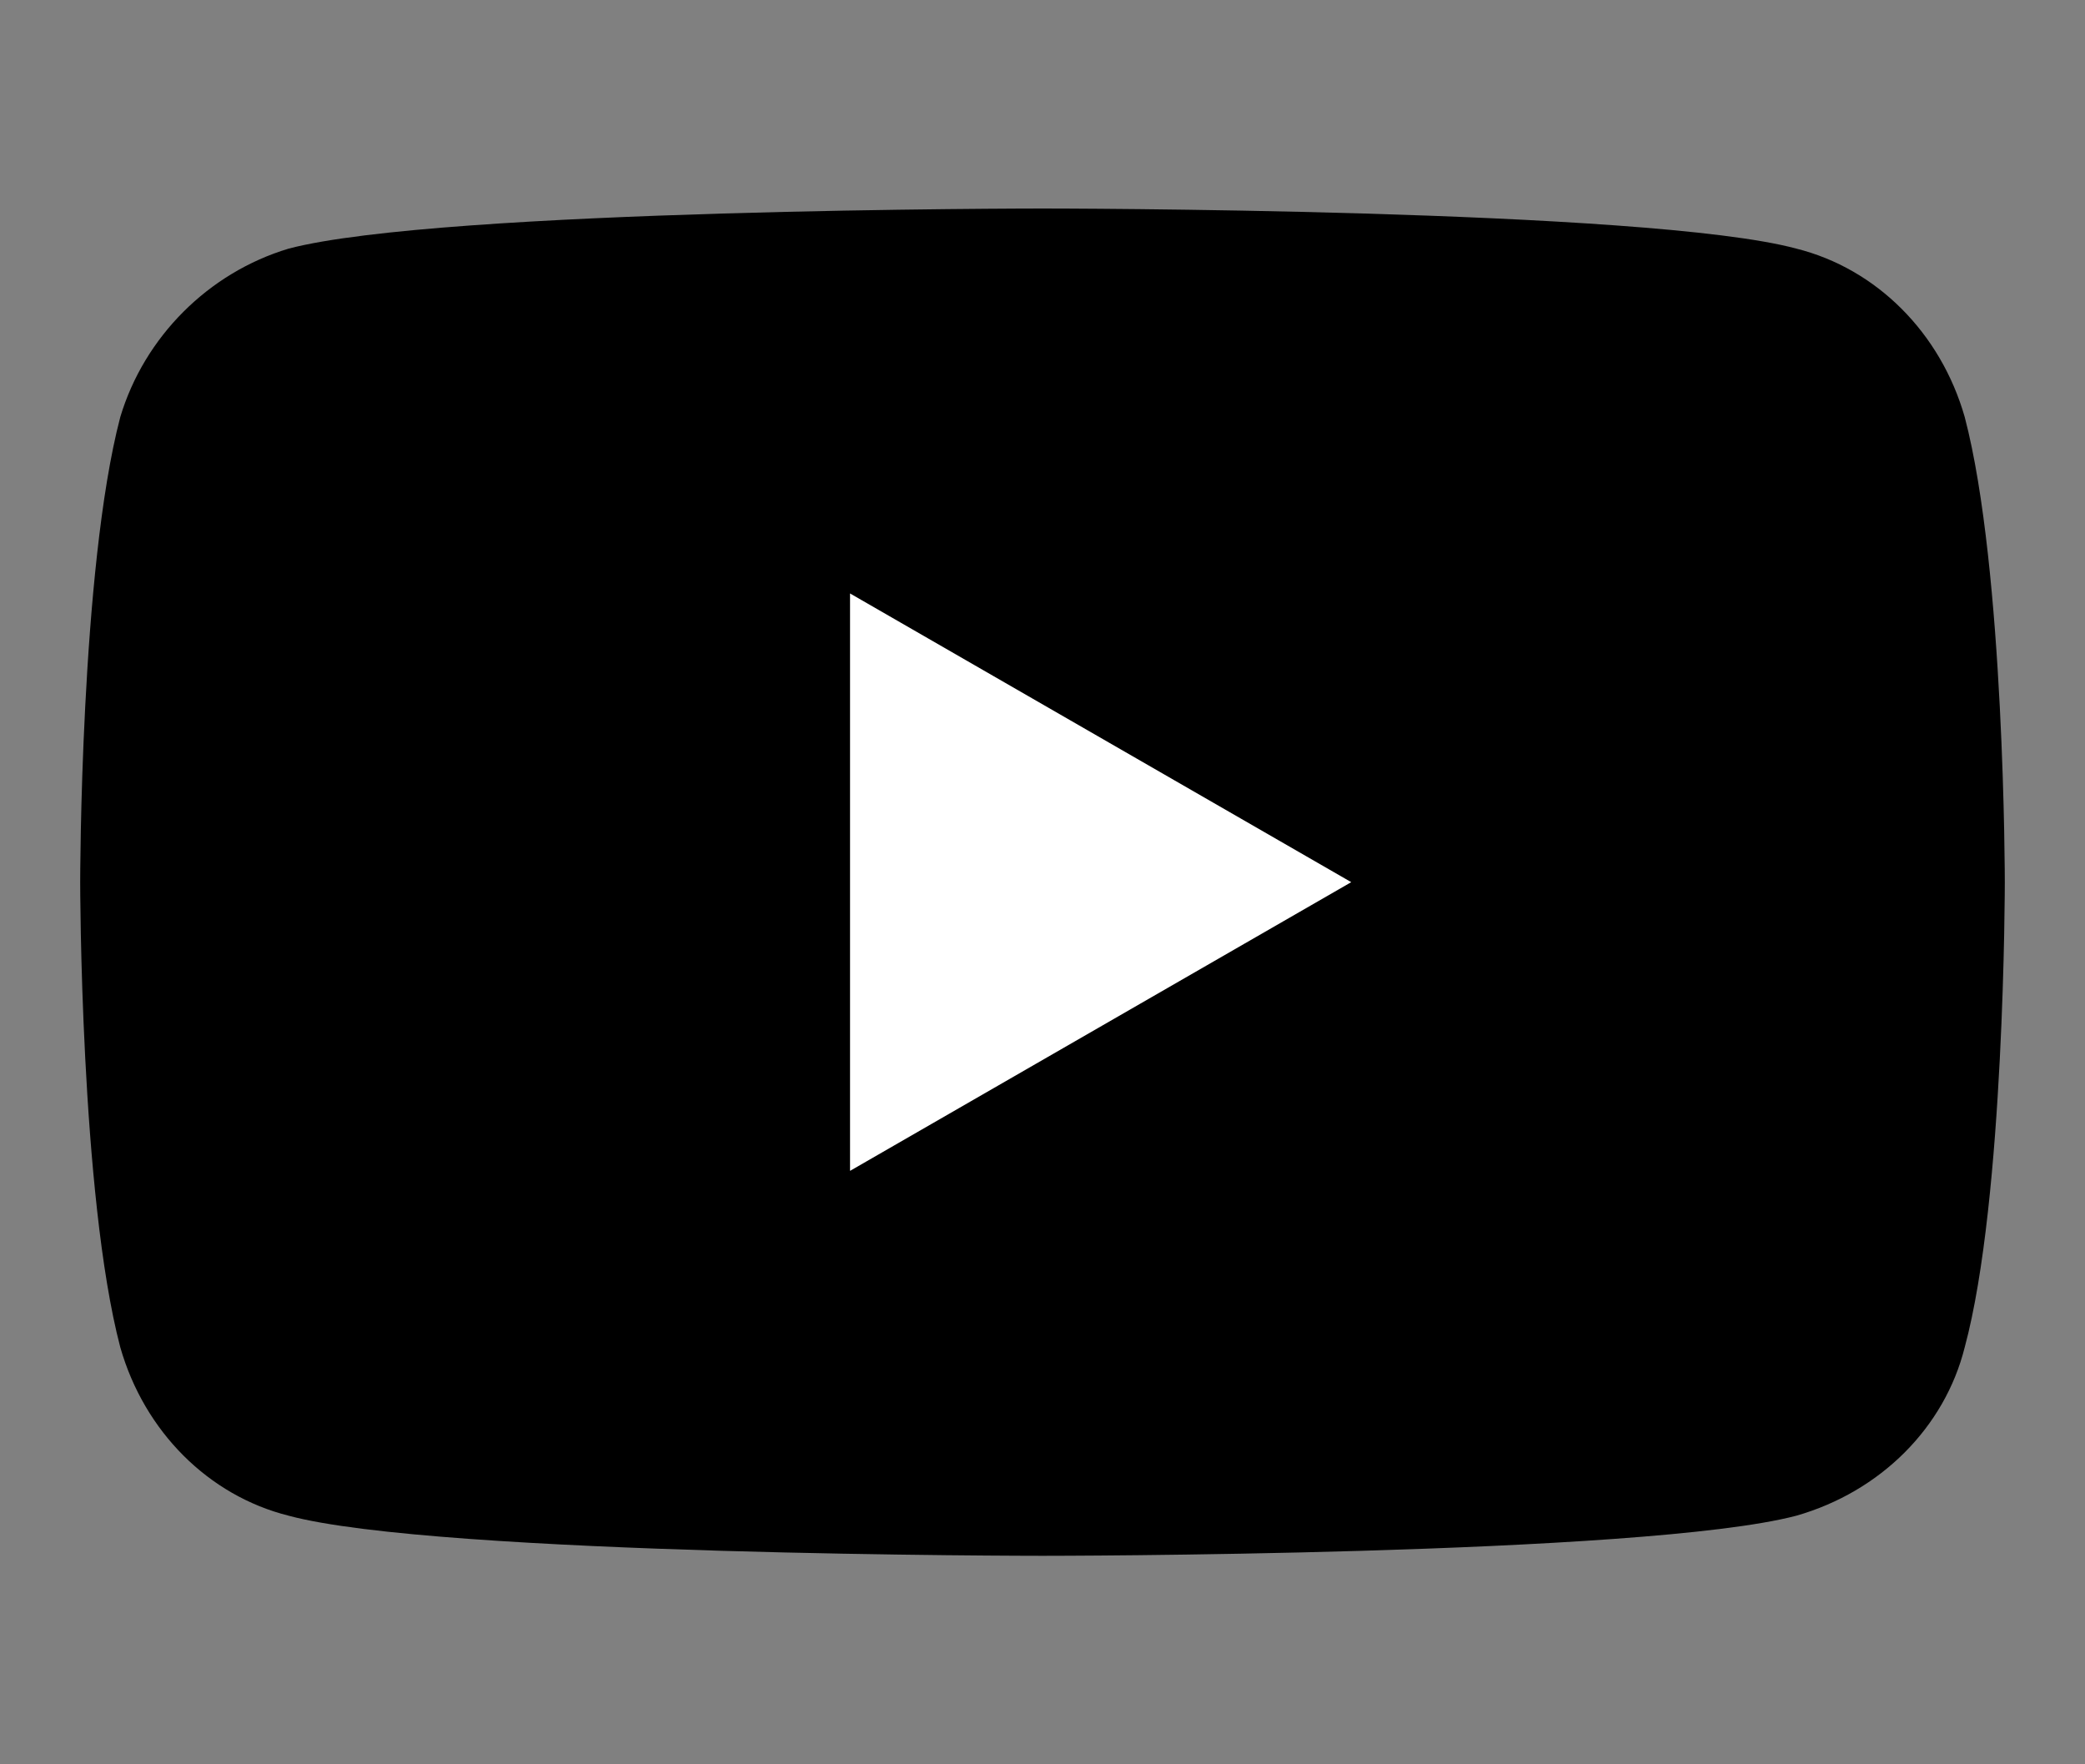
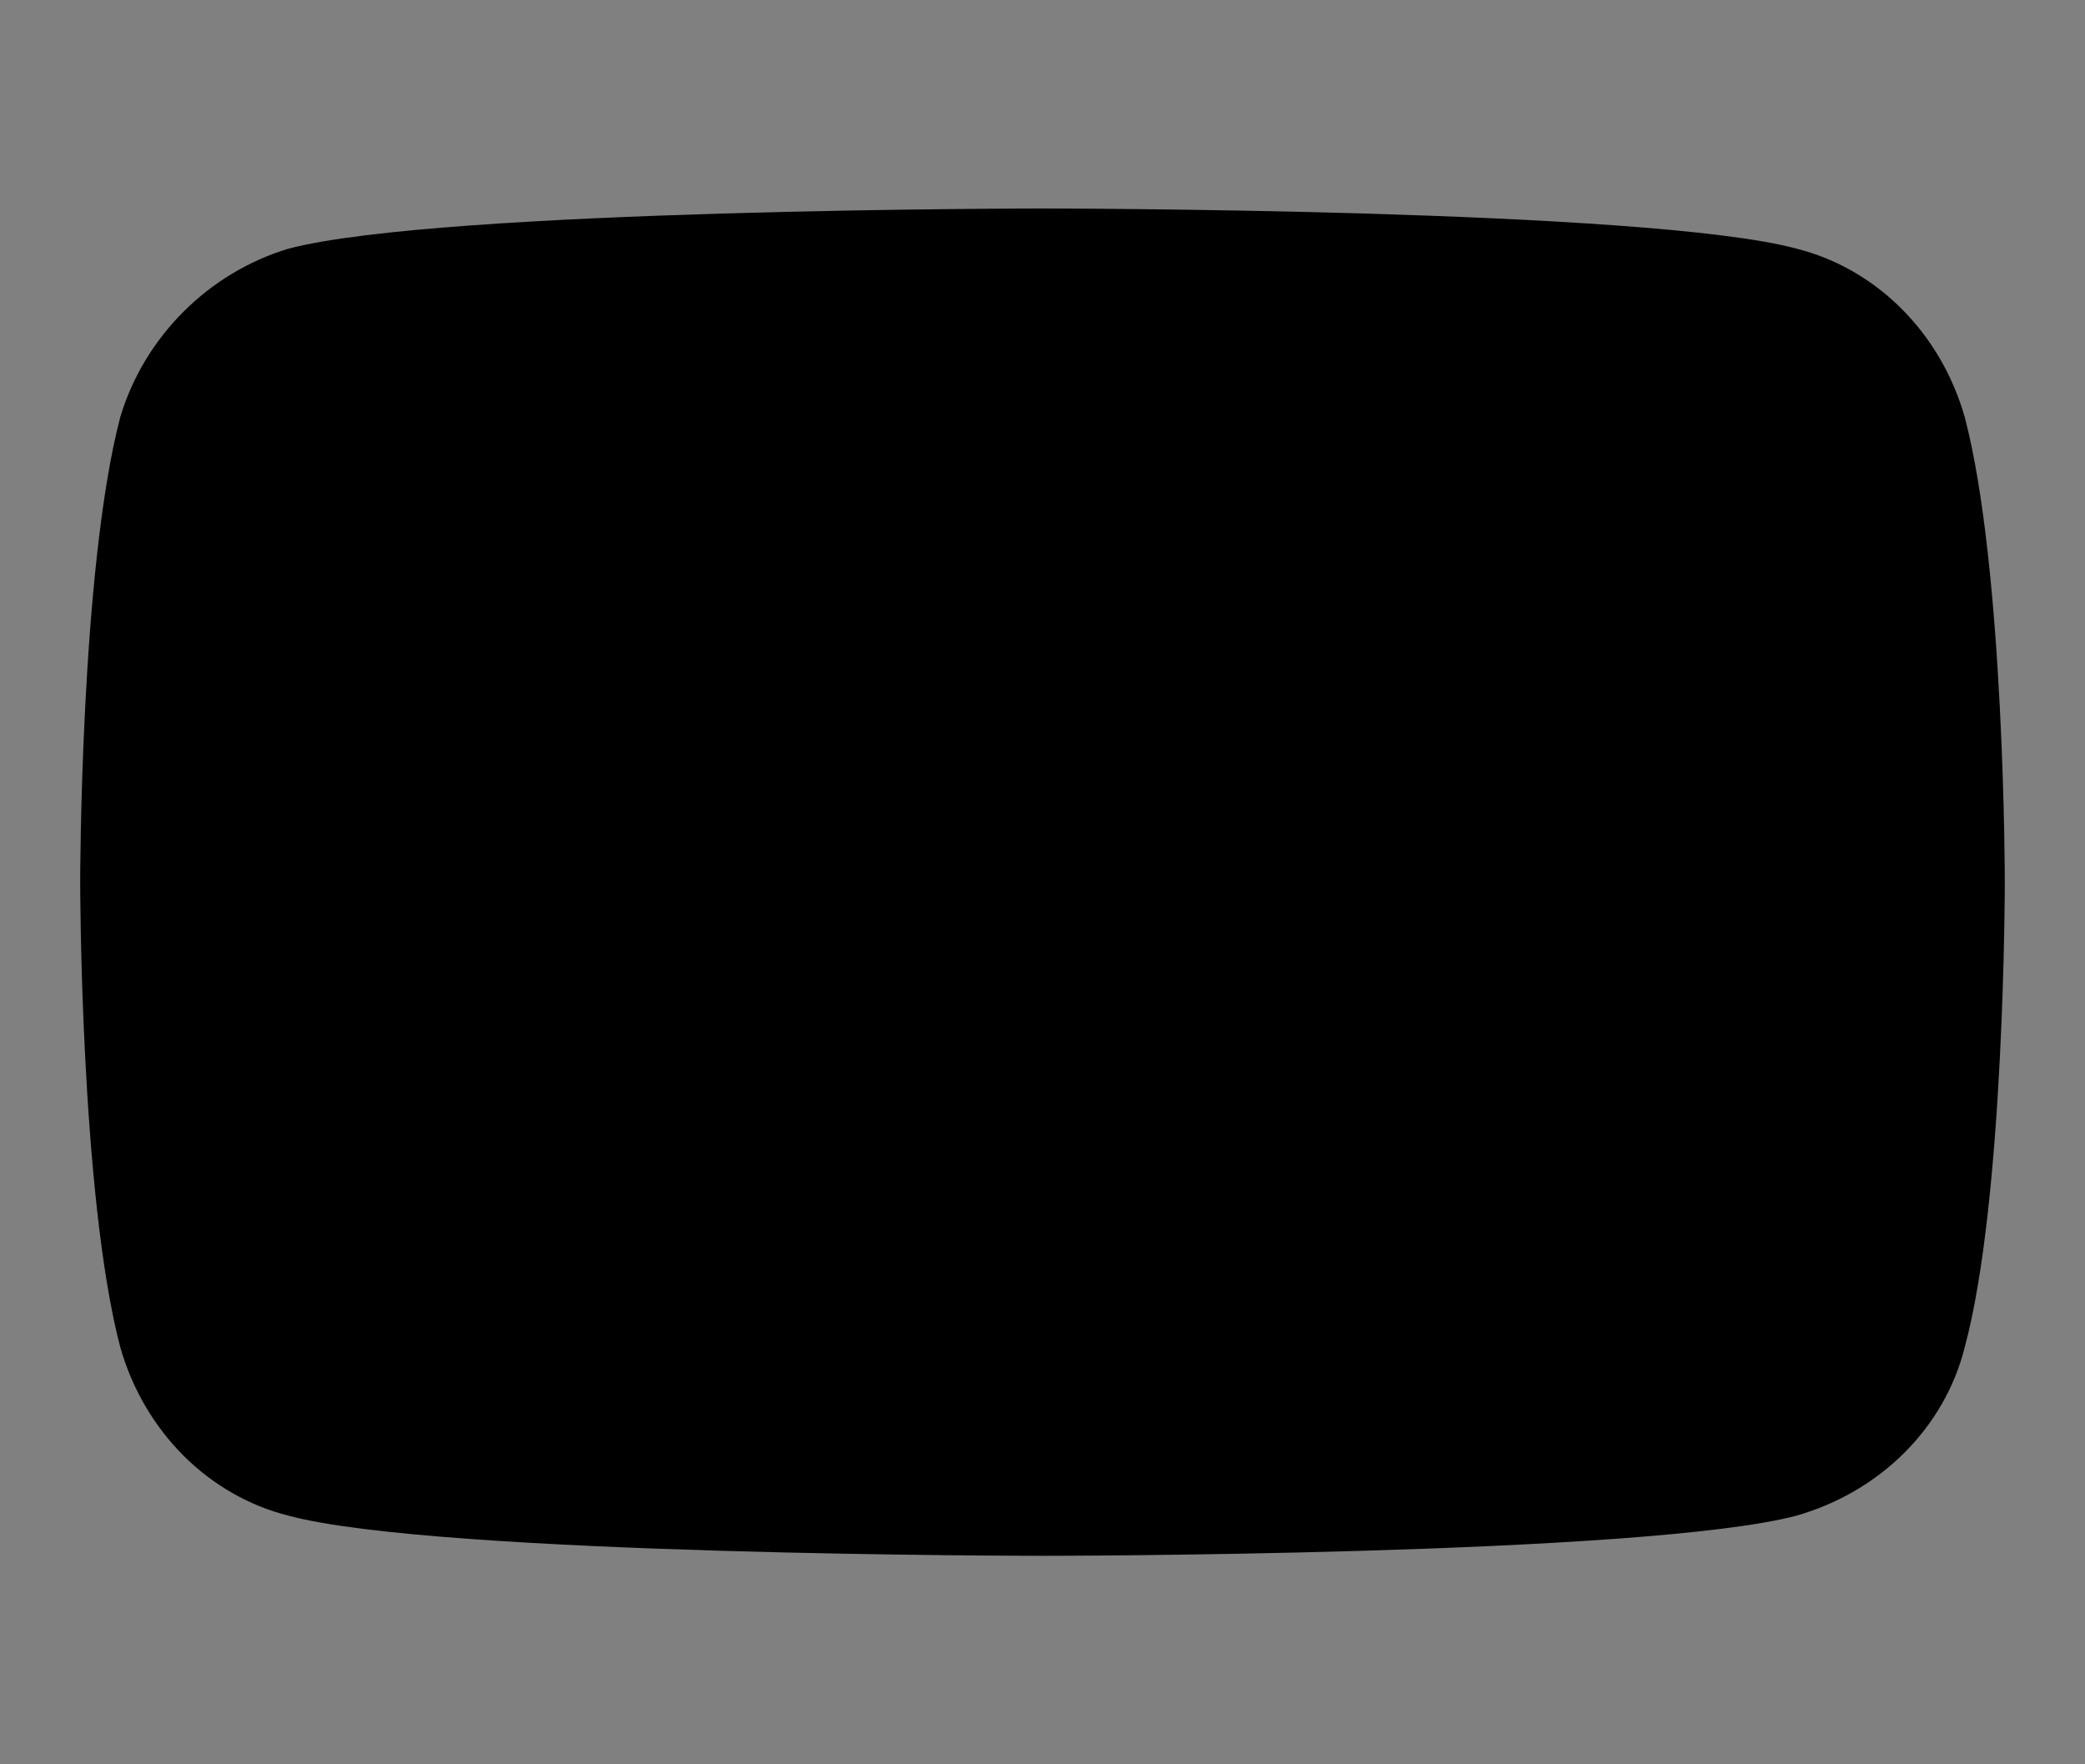
<svg xmlns="http://www.w3.org/2000/svg" version="1.1" id="レイヤー_1" x="0px" y="0px" viewBox="0 0 52 44" style="enable-background:new 0 0 52 44;" xml:space="preserve">
  <rect x="0" y="0" width="52" height="44" fill="#808080" stroke="none" />
  <style type="text/css">
	.st0{fill:#FFFFFF;}
</style>
  <g>
    <path d="M49,10.4c-0.6-2.1-2.2-3.7-4.2-4.2c-3.7-1-18.8-1-18.8-1s-15,0-18.8,1C5.2,6.8,3.6,8.4,3,10.4C2,14.2,2,22,2,22   s0,7.8,1,11.6c0.6,2.1,2.2,3.7,4.2,4.2c3.7,1,18.8,1,18.8,1s15,0,18.8-1c2.1-0.6,3.7-2.2,4.2-4.2c1-3.7,1-11.6,1-11.6   S50,14.2,49,10.4z" />
-     <polygon class="st0" points="21.2,29.2 33.7,22 21.2,14.8  " />
  </g>
</svg>